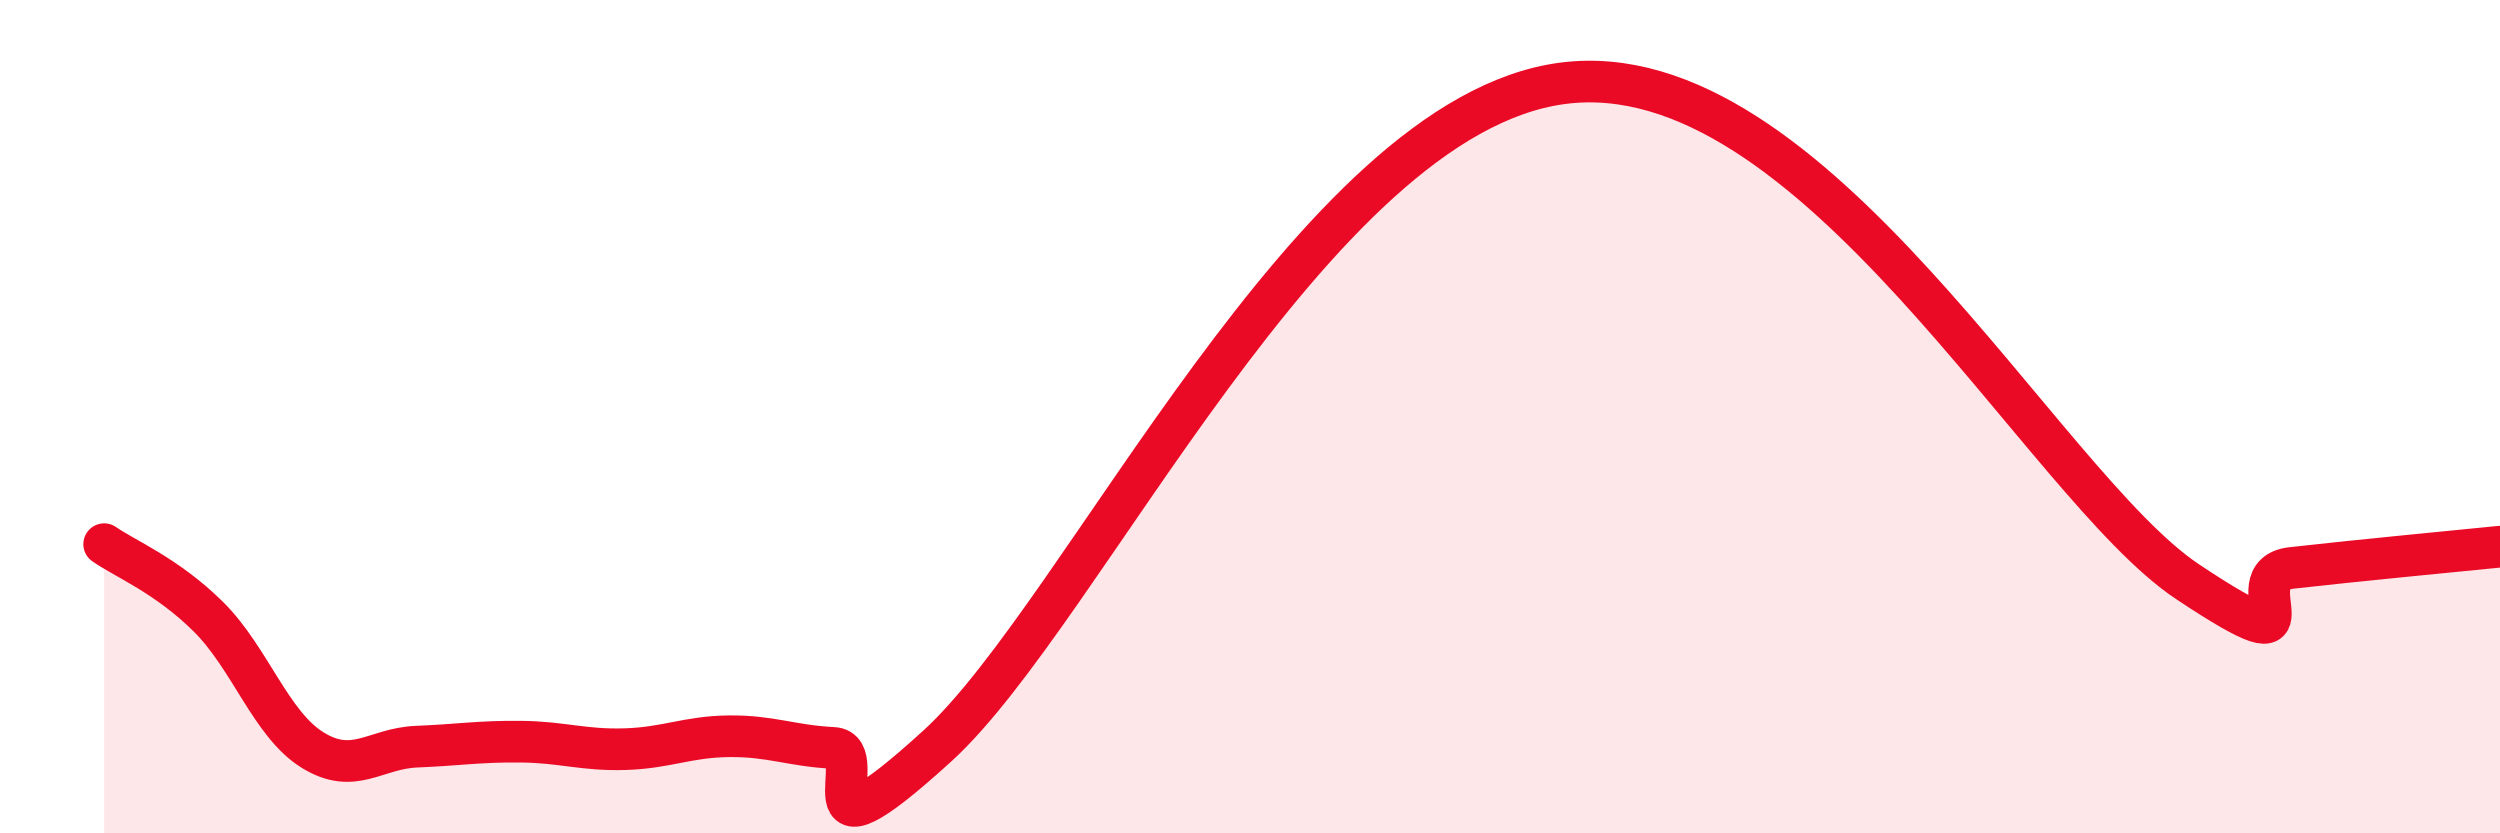
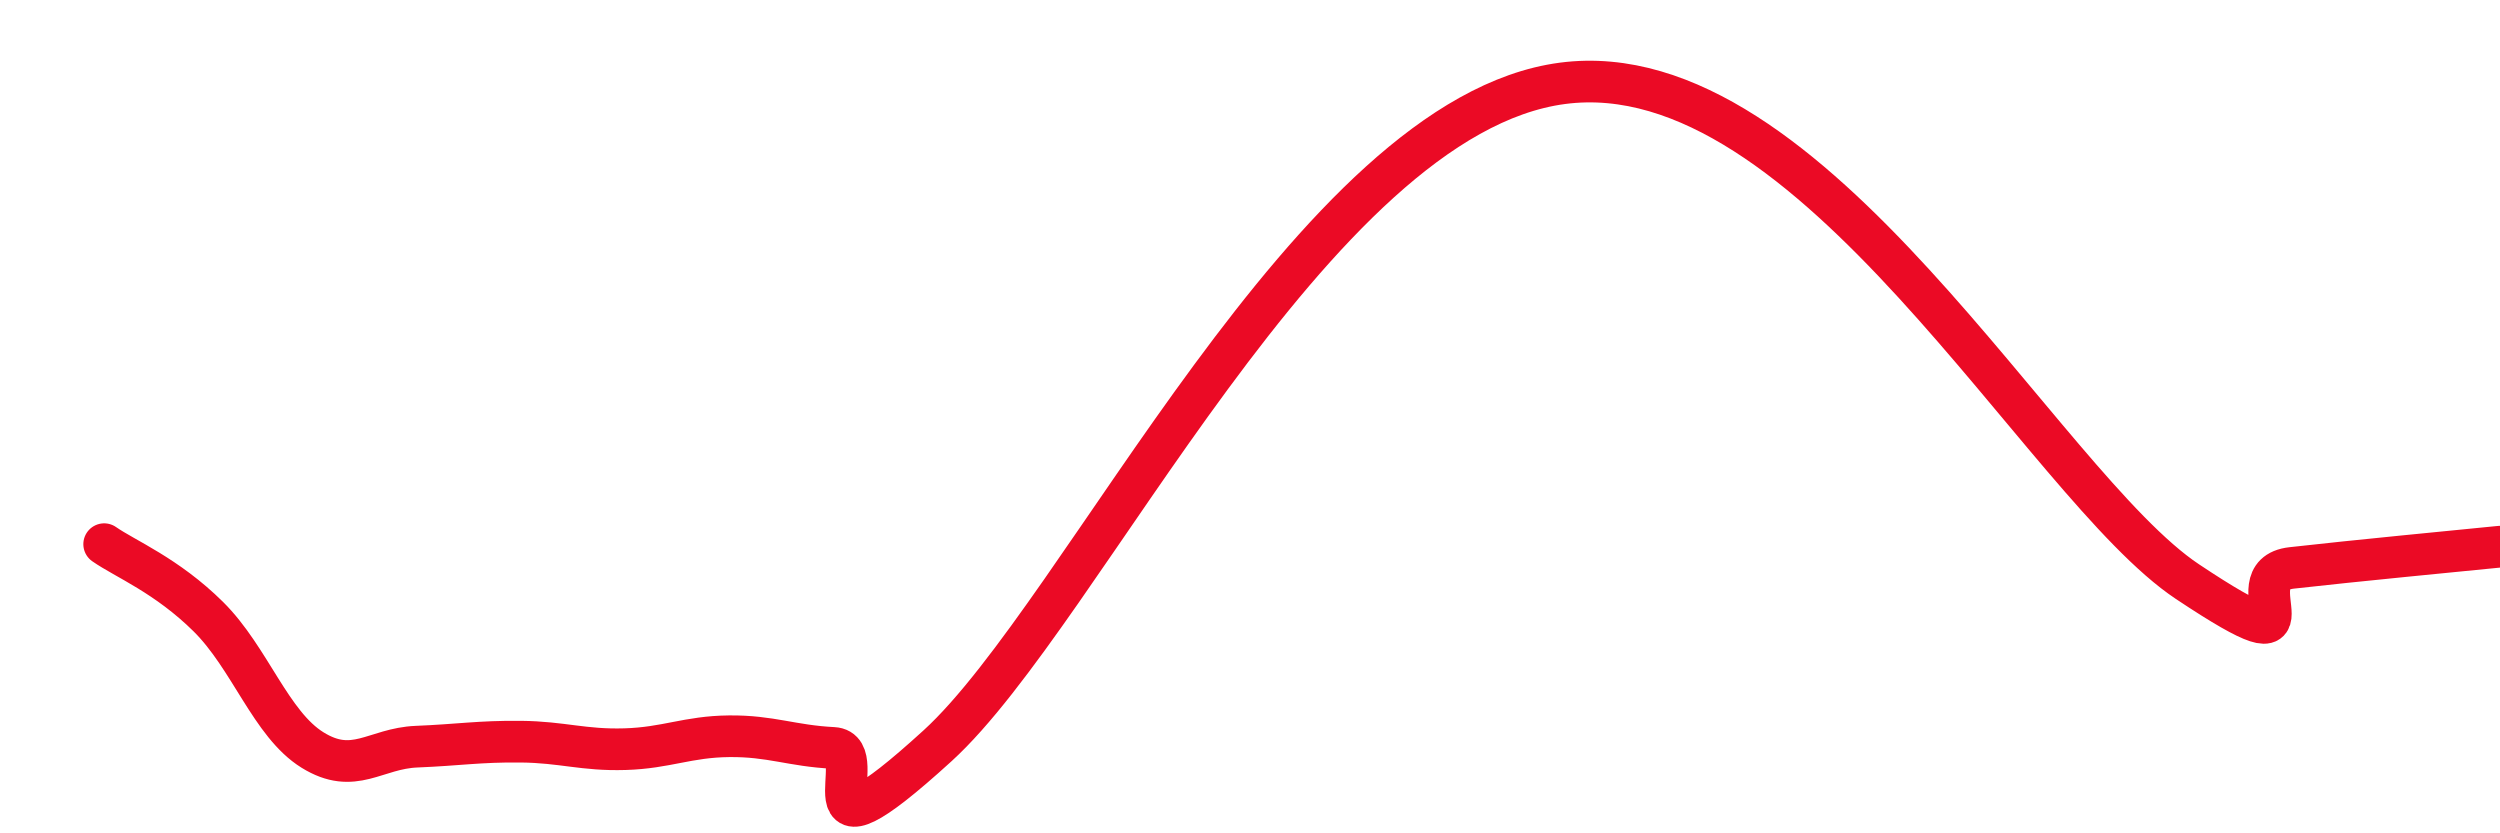
<svg xmlns="http://www.w3.org/2000/svg" width="60" height="20" viewBox="0 0 60 20">
-   <path d="M 2.5,13.06 C 3,13.41 4,13.81 5,14.8 C 6,15.79 6.5,17.38 7.5,18 C 8.5,18.62 9,17.96 10,17.92 C 11,17.88 11.5,17.79 12.5,17.8 C 13.5,17.81 14,18.01 15,17.98 C 16,17.95 16.5,17.68 17.5,17.67 C 18.5,17.66 19,17.9 20,17.95 C 21,18 19,21.09 22.5,17.9 C 26,14.71 31.5,2.79 37.5,2 C 43.5,1.21 49,11.63 52.5,13.96 C 56,16.29 53.5,13.8 55,13.63 C 56.5,13.46 59,13.22 60,13.12L60 20L2.5 20Z" fill="#EB0A25" opacity="0.1" stroke-linecap="round" stroke-linejoin="round" />
  <path d="M 2.5,13.06 C 3,13.41 4,13.81 5,14.8 C 6,15.79 6.5,17.38 7.5,18 C 8.5,18.62 9,17.96 10,17.92 C 11,17.88 11.5,17.79 12.5,17.8 C 13.5,17.81 14,18.01 15,17.98 C 16,17.95 16.5,17.68 17.5,17.67 C 18.5,17.66 19,17.9 20,17.95 C 21,18 19,21.09 22.5,17.9 C 26,14.71 31.5,2.79 37.5,2 C 43.5,1.21 49,11.63 52.5,13.96 C 56,16.29 53.5,13.8 55,13.63 C 56.5,13.46 59,13.22 60,13.12" stroke="#EB0A25" stroke-width="1" fill="none" stroke-linecap="round" stroke-linejoin="round" />
</svg>